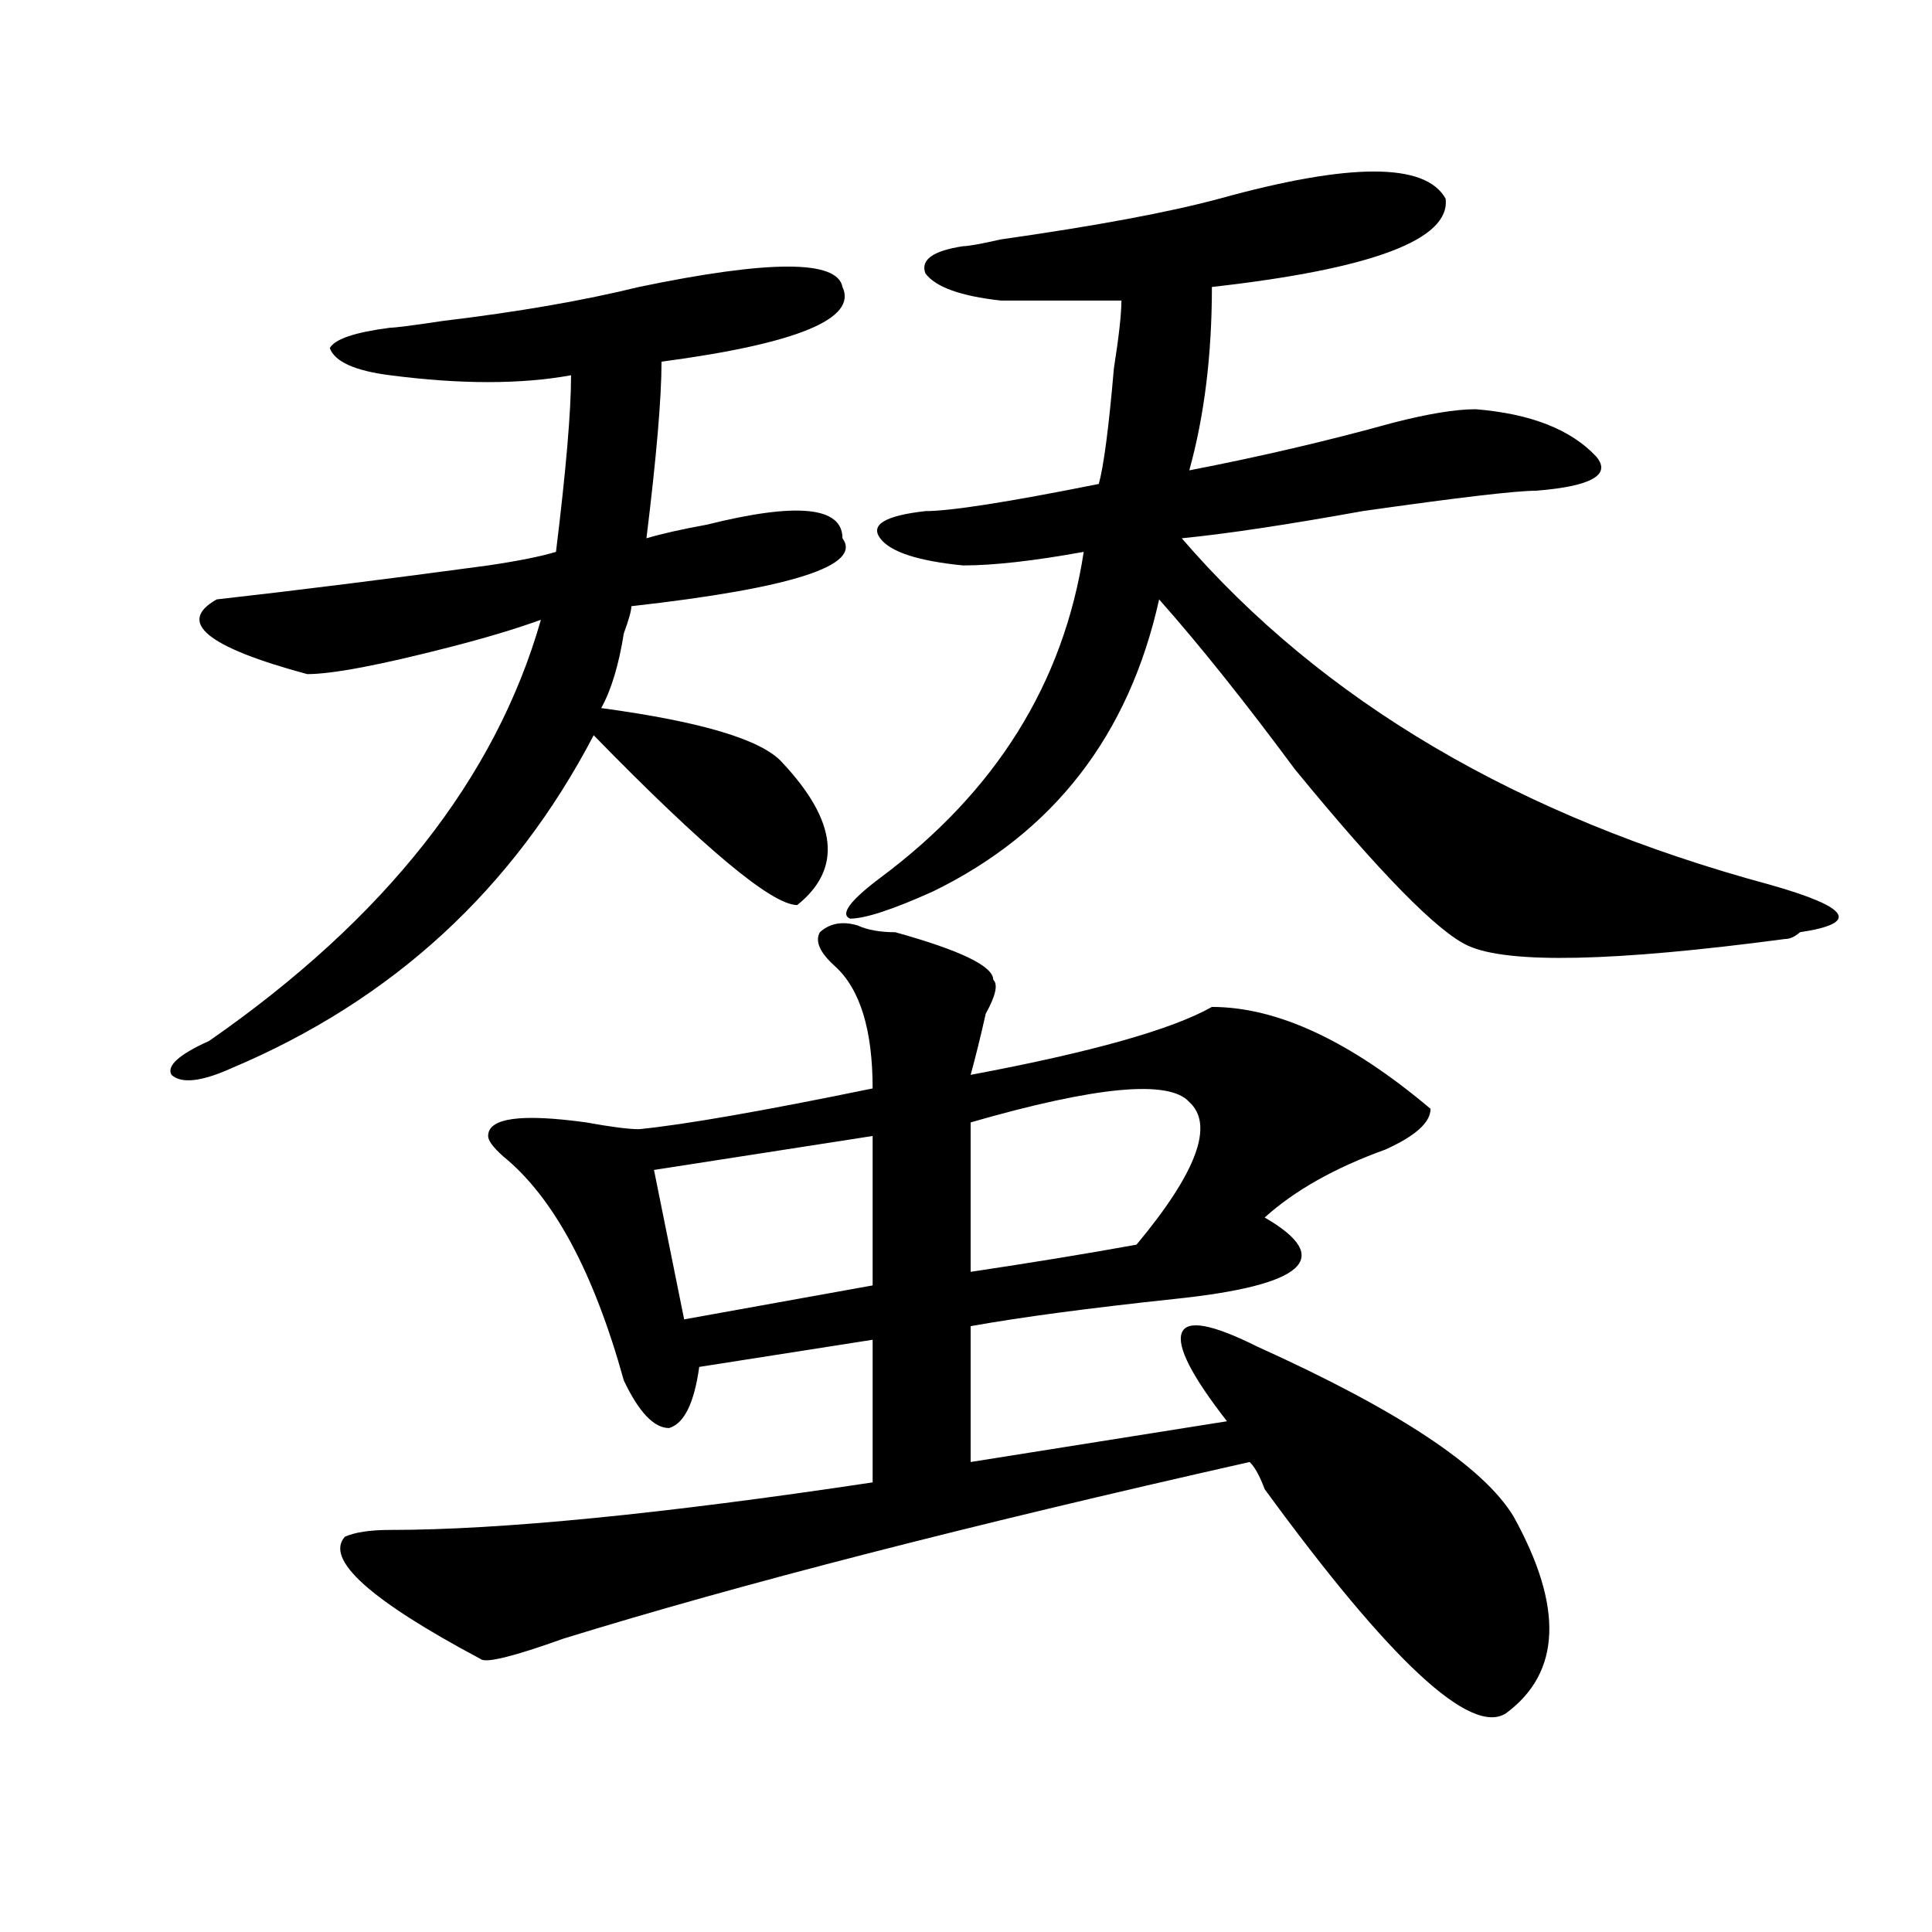
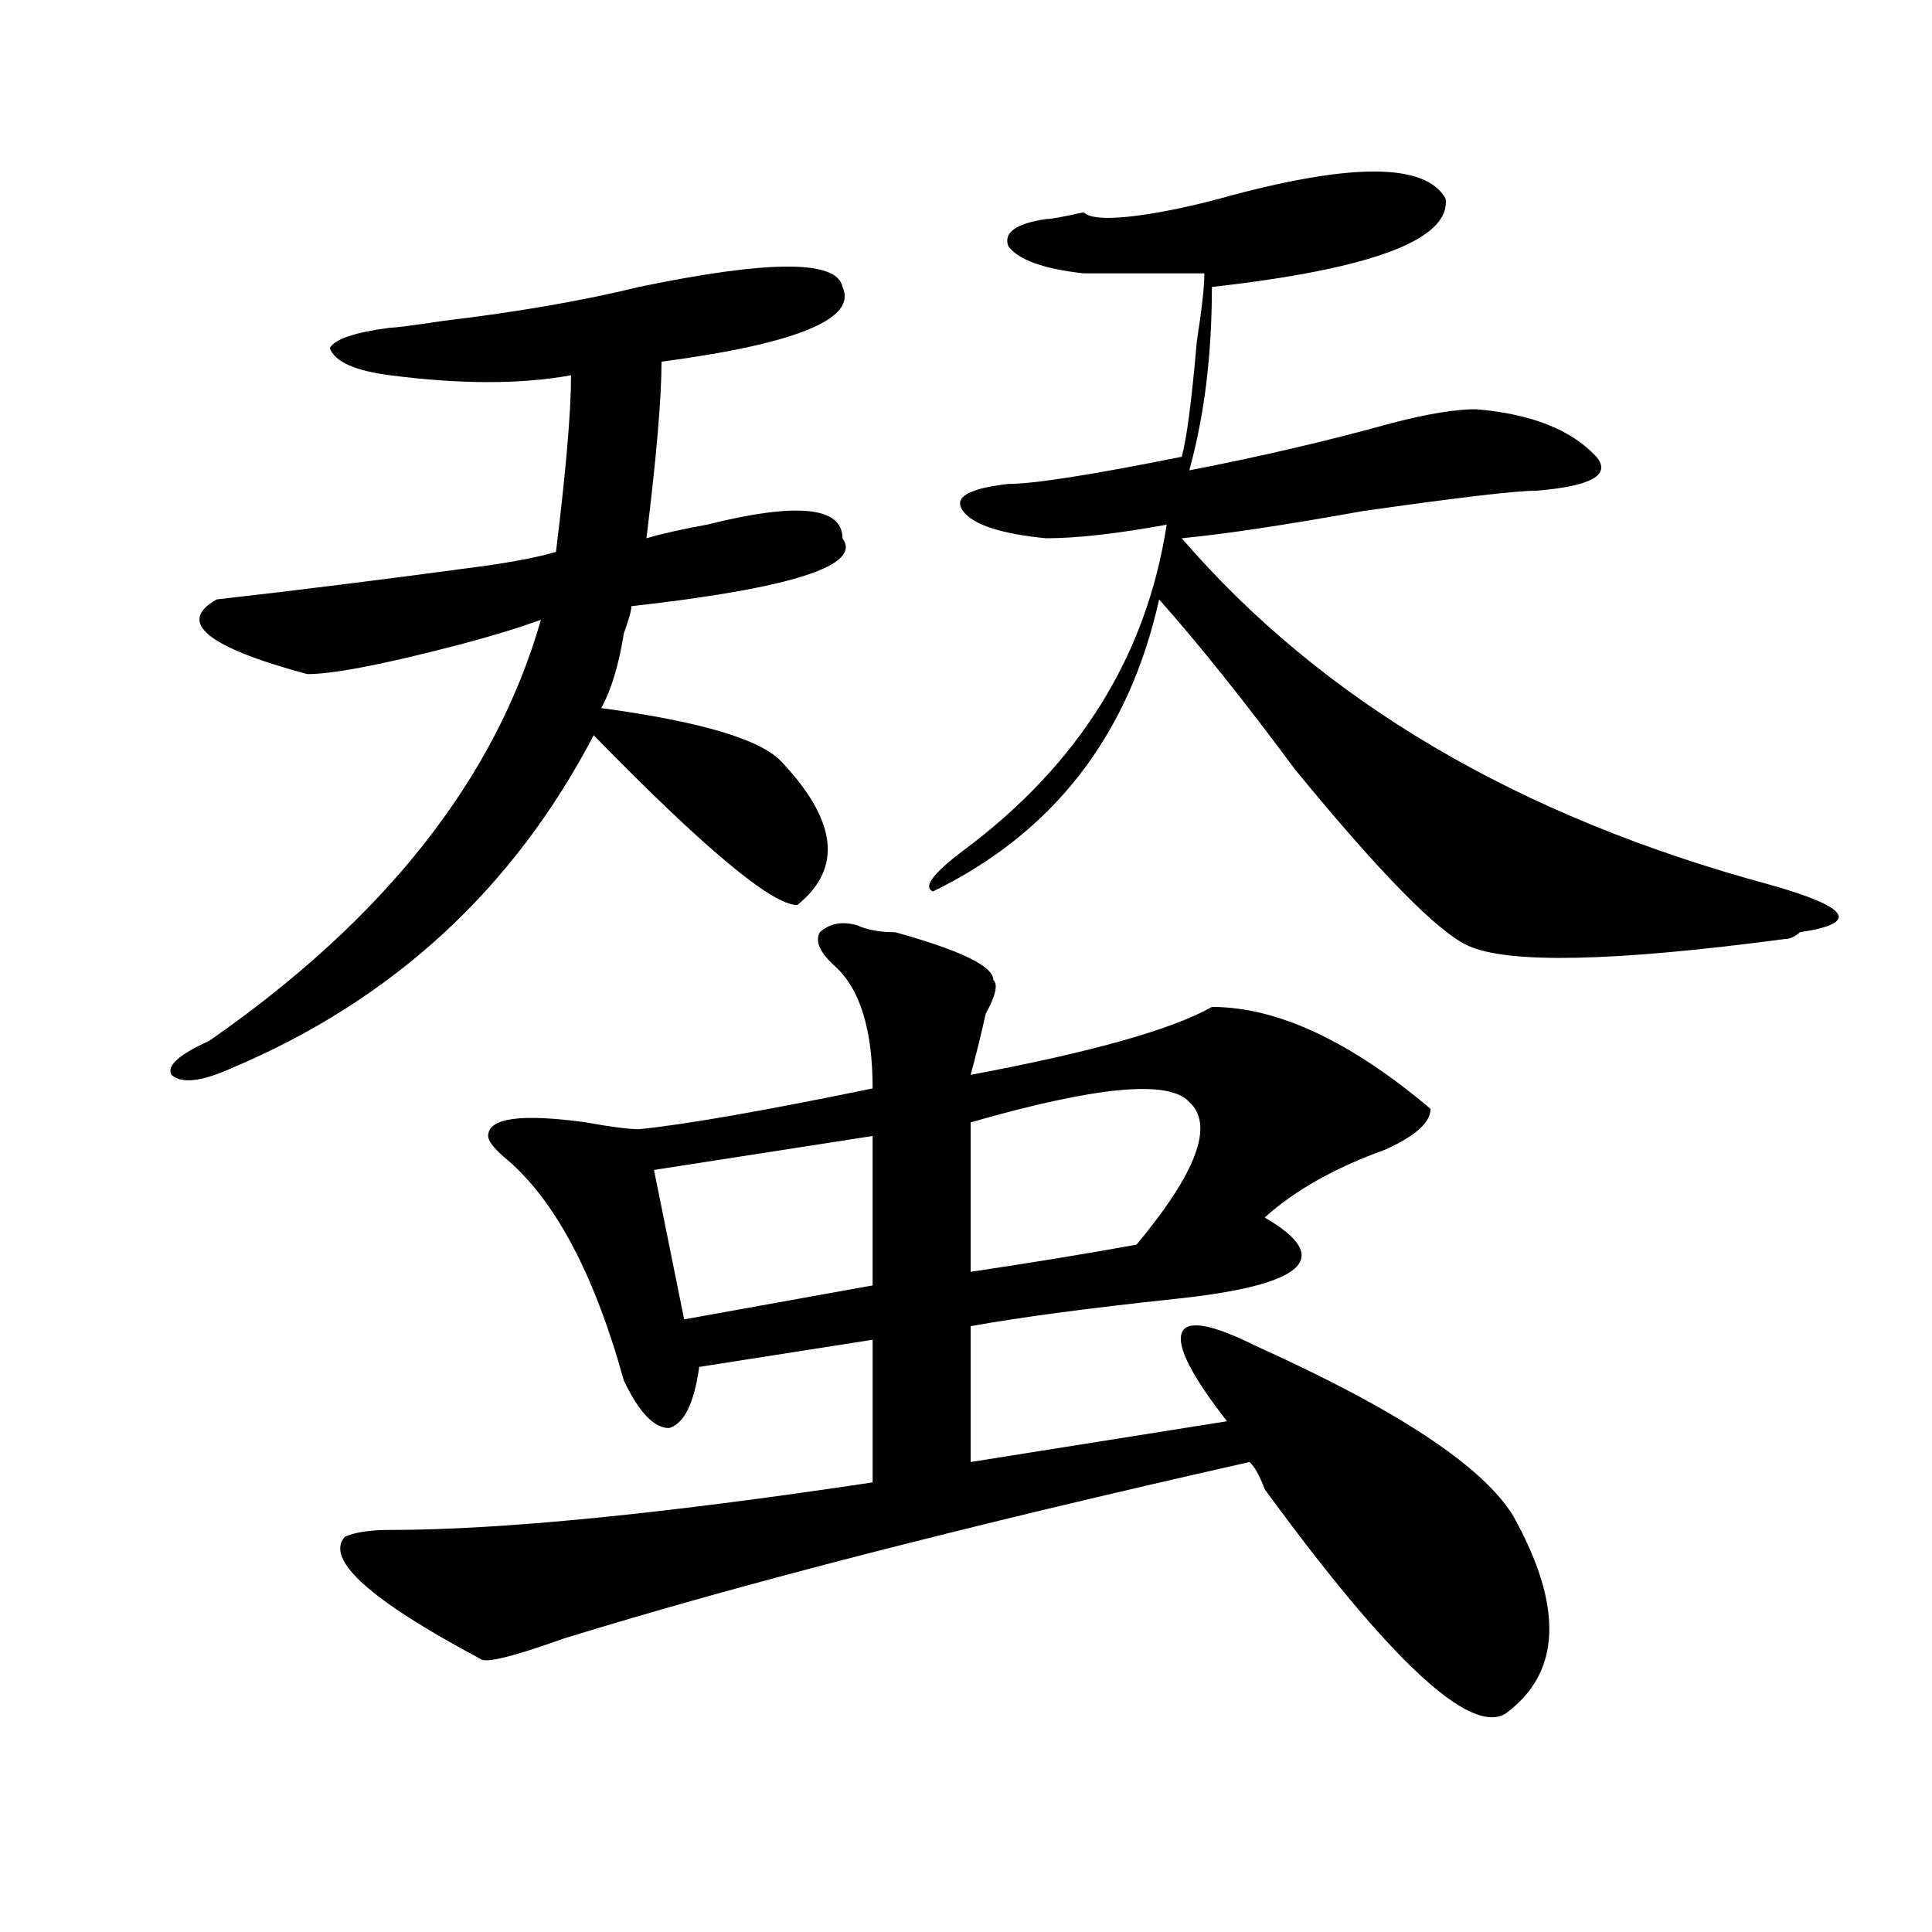
<svg xmlns="http://www.w3.org/2000/svg" version="1.1" id="图层_1" x="0px" y="0px" width="1000px" height="1000px" viewBox="0 0 1000 1000" enable-background="new 0 0 1000 1000" xml:space="preserve">
-   <path d="M330.699,148.531c67.621-14.063,102.742-14.063,105.363,0c7.805,16.425-23.414,29.334-93.656,38.672  c0,18.787-2.621,49.219-7.805,91.406c7.805-2.307,18.171-4.669,31.219-7.031c46.828-11.7,70.242-9.338,70.242,7.031  c10.366,14.063-26.035,25.818-109.266,35.156c0,2.362-1.341,7.031-3.902,14.063c-2.621,16.425-6.523,29.334-11.707,38.672  c52.012,7.031,83.23,16.425,93.656,28.125c28.598,30.487,31.219,55.097,7.805,73.828c-13.048,0-48.169-29.278-105.363-87.891  c-41.645,79.706-104.082,137.109-187.312,172.266c-15.609,7.031-26.036,8.24-31.219,3.516c-2.622-4.669,3.902-10.547,19.512-17.578  c91.035-63.281,148.289-135.9,171.703-217.969c-13.048,4.725-28.657,9.394-46.828,14.063c-36.462,9.394-61.157,14.063-74.145,14.063  c-52.072-14.063-67.681-26.916-46.828-38.672c41.584-4.669,88.413-10.547,140.484-17.578c15.609-2.307,27.316-4.669,35.121-7.031  c5.184-42.188,7.805-72.619,7.805-91.406c-26.035,4.725-57.254,4.725-93.656,0c-18.231-2.307-28.658-7.031-31.219-14.063  c2.561-4.669,12.988-8.185,31.219-10.547c2.561,0,11.707-1.153,27.316-3.516C268.262,161.44,302.042,155.563,330.699,148.531z   M443.867,479c5.184,2.362,11.707,3.516,19.512,3.516c33.78,9.394,50.73,17.578,50.73,24.609c2.562,2.362,1.281,8.24-3.902,17.578  c-2.621,11.756-5.243,22.303-7.805,31.641c62.438-11.7,104.022-23.4,124.875-35.156c33.78,0,71.523,17.578,113.168,52.734  c0,7.031-7.805,14.063-23.414,21.094c-26.035,9.394-46.828,21.094-62.438,35.156c36.402,21.094,20.793,35.156-46.828,42.188  c-44.267,4.725-79.388,9.394-105.363,14.063v70.313l132.68-21.094c-18.23-23.4-26.035-38.672-23.414-45.703  c2.562-7.031,15.609-4.669,39.023,7.031c72.804,32.85,117.07,62.128,132.68,87.891c25.976,46.856,24.695,80.859-3.902,101.953  c-18.23,11.7-59.876-26.972-124.875-116.016c-2.621-7.031-5.243-11.7-7.805-14.063c-145.728,32.85-264.078,63.281-355.113,91.406  c-26.035,9.338-40.364,12.854-42.926,10.547c-57.254-30.487-80.668-51.581-70.242-63.281c5.183-2.307,12.988-3.516,23.414-3.516  c57.194,0,140.484-8.185,249.75-24.609v-73.828l-89.754,14.063c-2.621,18.787-7.805,29.334-15.609,31.641  c-7.805,0-15.609-8.185-23.414-24.609c-15.609-56.25-36.462-94.922-62.438-116.016c-5.243-4.669-7.805-8.185-7.805-10.547  c0-9.338,16.891-11.7,50.73-7.031c12.988,2.362,22.073,3.516,27.316,3.516c23.414-2.307,63.719-9.338,120.973-21.094  c0-30.432-6.523-51.525-19.512-63.281c-7.805-7.031-10.426-12.854-7.805-17.578C429.539,477.847,436.063,476.693,443.867,479z   M451.672,587.984l-113.168,17.578l15.609,77.344l97.559-17.578V587.984z M631.18,102.828c67.621-18.731,106.645-18.731,117.07,0  c2.562,21.094-37.742,36.365-120.973,45.703c0,35.156-3.902,66.797-11.707,94.922c36.402-7.031,71.523-15.216,105.363-24.609  c18.171-4.669,32.5-7.031,42.926-7.031c28.598,2.362,49.39,10.547,62.438,24.609c7.805,9.394-2.621,15.271-31.219,17.578  c-10.426,0-40.364,3.516-89.754,10.547c-39.023,7.031-70.242,11.756-93.656,14.063c72.804,84.375,174.265,144.141,304.383,179.297  c41.585,11.756,46.828,19.94,15.609,24.609c-2.621,2.362-5.243,3.516-7.805,3.516c-88.473,11.756-143.105,12.909-163.898,3.516  c-15.609-7.031-45.547-37.463-89.754-91.406c-26.035-35.156-49.449-64.435-70.242-87.891  c-15.609,70.313-54.633,120.74-117.07,151.172c-20.853,9.394-35.121,14.063-42.926,14.063c-5.243-2.307,0-9.338,15.609-21.094  c59.816-44.494,94.938-100.744,105.363-168.75c-26.035,4.725-46.828,7.031-62.438,7.031c-23.414-2.307-37.742-7.031-42.926-14.063  c-5.243-7.031,2.562-11.7,23.414-14.063c12.988,0,42.926-4.669,89.754-14.063c2.562-9.338,5.184-29.278,7.805-59.766  c2.562-16.369,3.902-28.125,3.902-35.156c-26.035,0-46.828,0-62.438,0c-20.853-2.307-33.84-7.031-39.023-14.063  c-2.621-7.031,3.902-11.7,19.512-14.063c2.562,0,9.086-1.153,19.512-3.516C567.401,116.891,605.145,109.859,631.18,102.828z   M502.402,580.953v77.344c31.219-4.669,59.816-9.338,85.852-14.063c31.219-37.463,40.305-62.072,27.316-73.828  C605.145,558.706,567.401,562.222,502.402,580.953z" />
+   <path d="M330.699,148.531c67.621-14.063,102.742-14.063,105.363,0c7.805,16.425-23.414,29.334-93.656,38.672  c0,18.787-2.621,49.219-7.805,91.406c7.805-2.307,18.171-4.669,31.219-7.031c46.828-11.7,70.242-9.338,70.242,7.031  c10.366,14.063-26.035,25.818-109.266,35.156c0,2.362-1.341,7.031-3.902,14.063c-2.621,16.425-6.523,29.334-11.707,38.672  c52.012,7.031,83.23,16.425,93.656,28.125c28.598,30.487,31.219,55.097,7.805,73.828c-13.048,0-48.169-29.278-105.363-87.891  c-41.645,79.706-104.082,137.109-187.312,172.266c-15.609,7.031-26.036,8.24-31.219,3.516c-2.622-4.669,3.902-10.547,19.512-17.578  c91.035-63.281,148.289-135.9,171.703-217.969c-13.048,4.725-28.657,9.394-46.828,14.063c-36.462,9.394-61.157,14.063-74.145,14.063  c-52.072-14.063-67.681-26.916-46.828-38.672c41.584-4.669,88.413-10.547,140.484-17.578c15.609-2.307,27.316-4.669,35.121-7.031  c5.184-42.188,7.805-72.619,7.805-91.406c-26.035,4.725-57.254,4.725-93.656,0c-18.231-2.307-28.658-7.031-31.219-14.063  c2.561-4.669,12.988-8.185,31.219-10.547c2.561,0,11.707-1.153,27.316-3.516C268.262,161.44,302.042,155.563,330.699,148.531z   M443.867,479c5.184,2.362,11.707,3.516,19.512,3.516c33.78,9.394,50.73,17.578,50.73,24.609c2.562,2.362,1.281,8.24-3.902,17.578  c-2.621,11.756-5.243,22.303-7.805,31.641c62.438-11.7,104.022-23.4,124.875-35.156c33.78,0,71.523,17.578,113.168,52.734  c0,7.031-7.805,14.063-23.414,21.094c-26.035,9.394-46.828,21.094-62.438,35.156c36.402,21.094,20.793,35.156-46.828,42.188  c-44.267,4.725-79.388,9.394-105.363,14.063v70.313l132.68-21.094c-18.23-23.4-26.035-38.672-23.414-45.703  c2.562-7.031,15.609-4.669,39.023,7.031c72.804,32.85,117.07,62.128,132.68,87.891c25.976,46.856,24.695,80.859-3.902,101.953  c-18.23,11.7-59.876-26.972-124.875-116.016c-2.621-7.031-5.243-11.7-7.805-14.063c-145.728,32.85-264.078,63.281-355.113,91.406  c-26.035,9.338-40.364,12.854-42.926,10.547c-57.254-30.487-80.668-51.581-70.242-63.281c5.183-2.307,12.988-3.516,23.414-3.516  c57.194,0,140.484-8.185,249.75-24.609v-73.828l-89.754,14.063c-2.621,18.787-7.805,29.334-15.609,31.641  c-7.805,0-15.609-8.185-23.414-24.609c-15.609-56.25-36.462-94.922-62.438-116.016c-5.243-4.669-7.805-8.185-7.805-10.547  c0-9.338,16.891-11.7,50.73-7.031c12.988,2.362,22.073,3.516,27.316,3.516c23.414-2.307,63.719-9.338,120.973-21.094  c0-30.432-6.523-51.525-19.512-63.281c-7.805-7.031-10.426-12.854-7.805-17.578C429.539,477.847,436.063,476.693,443.867,479z   M451.672,587.984l-113.168,17.578l15.609,77.344l97.559-17.578V587.984z M631.18,102.828c67.621-18.731,106.645-18.731,117.07,0  c2.562,21.094-37.742,36.365-120.973,45.703c0,35.156-3.902,66.797-11.707,94.922c36.402-7.031,71.523-15.216,105.363-24.609  c18.171-4.669,32.5-7.031,42.926-7.031c28.598,2.362,49.39,10.547,62.438,24.609c7.805,9.394-2.621,15.271-31.219,17.578  c-10.426,0-40.364,3.516-89.754,10.547c-39.023,7.031-70.242,11.756-93.656,14.063c72.804,84.375,174.265,144.141,304.383,179.297  c41.585,11.756,46.828,19.94,15.609,24.609c-2.621,2.362-5.243,3.516-7.805,3.516c-88.473,11.756-143.105,12.909-163.898,3.516  c-15.609-7.031-45.547-37.463-89.754-91.406c-26.035-35.156-49.449-64.435-70.242-87.891  c-15.609,70.313-54.633,120.74-117.07,151.172c-5.243-2.307,0-9.338,15.609-21.094  c59.816-44.494,94.938-100.744,105.363-168.75c-26.035,4.725-46.828,7.031-62.438,7.031c-23.414-2.307-37.742-7.031-42.926-14.063  c-5.243-7.031,2.562-11.7,23.414-14.063c12.988,0,42.926-4.669,89.754-14.063c2.562-9.338,5.184-29.278,7.805-59.766  c2.562-16.369,3.902-28.125,3.902-35.156c-26.035,0-46.828,0-62.438,0c-20.853-2.307-33.84-7.031-39.023-14.063  c-2.621-7.031,3.902-11.7,19.512-14.063c2.562,0,9.086-1.153,19.512-3.516C567.401,116.891,605.145,109.859,631.18,102.828z   M502.402,580.953v77.344c31.219-4.669,59.816-9.338,85.852-14.063c31.219-37.463,40.305-62.072,27.316-73.828  C605.145,558.706,567.401,562.222,502.402,580.953z" />
</svg>